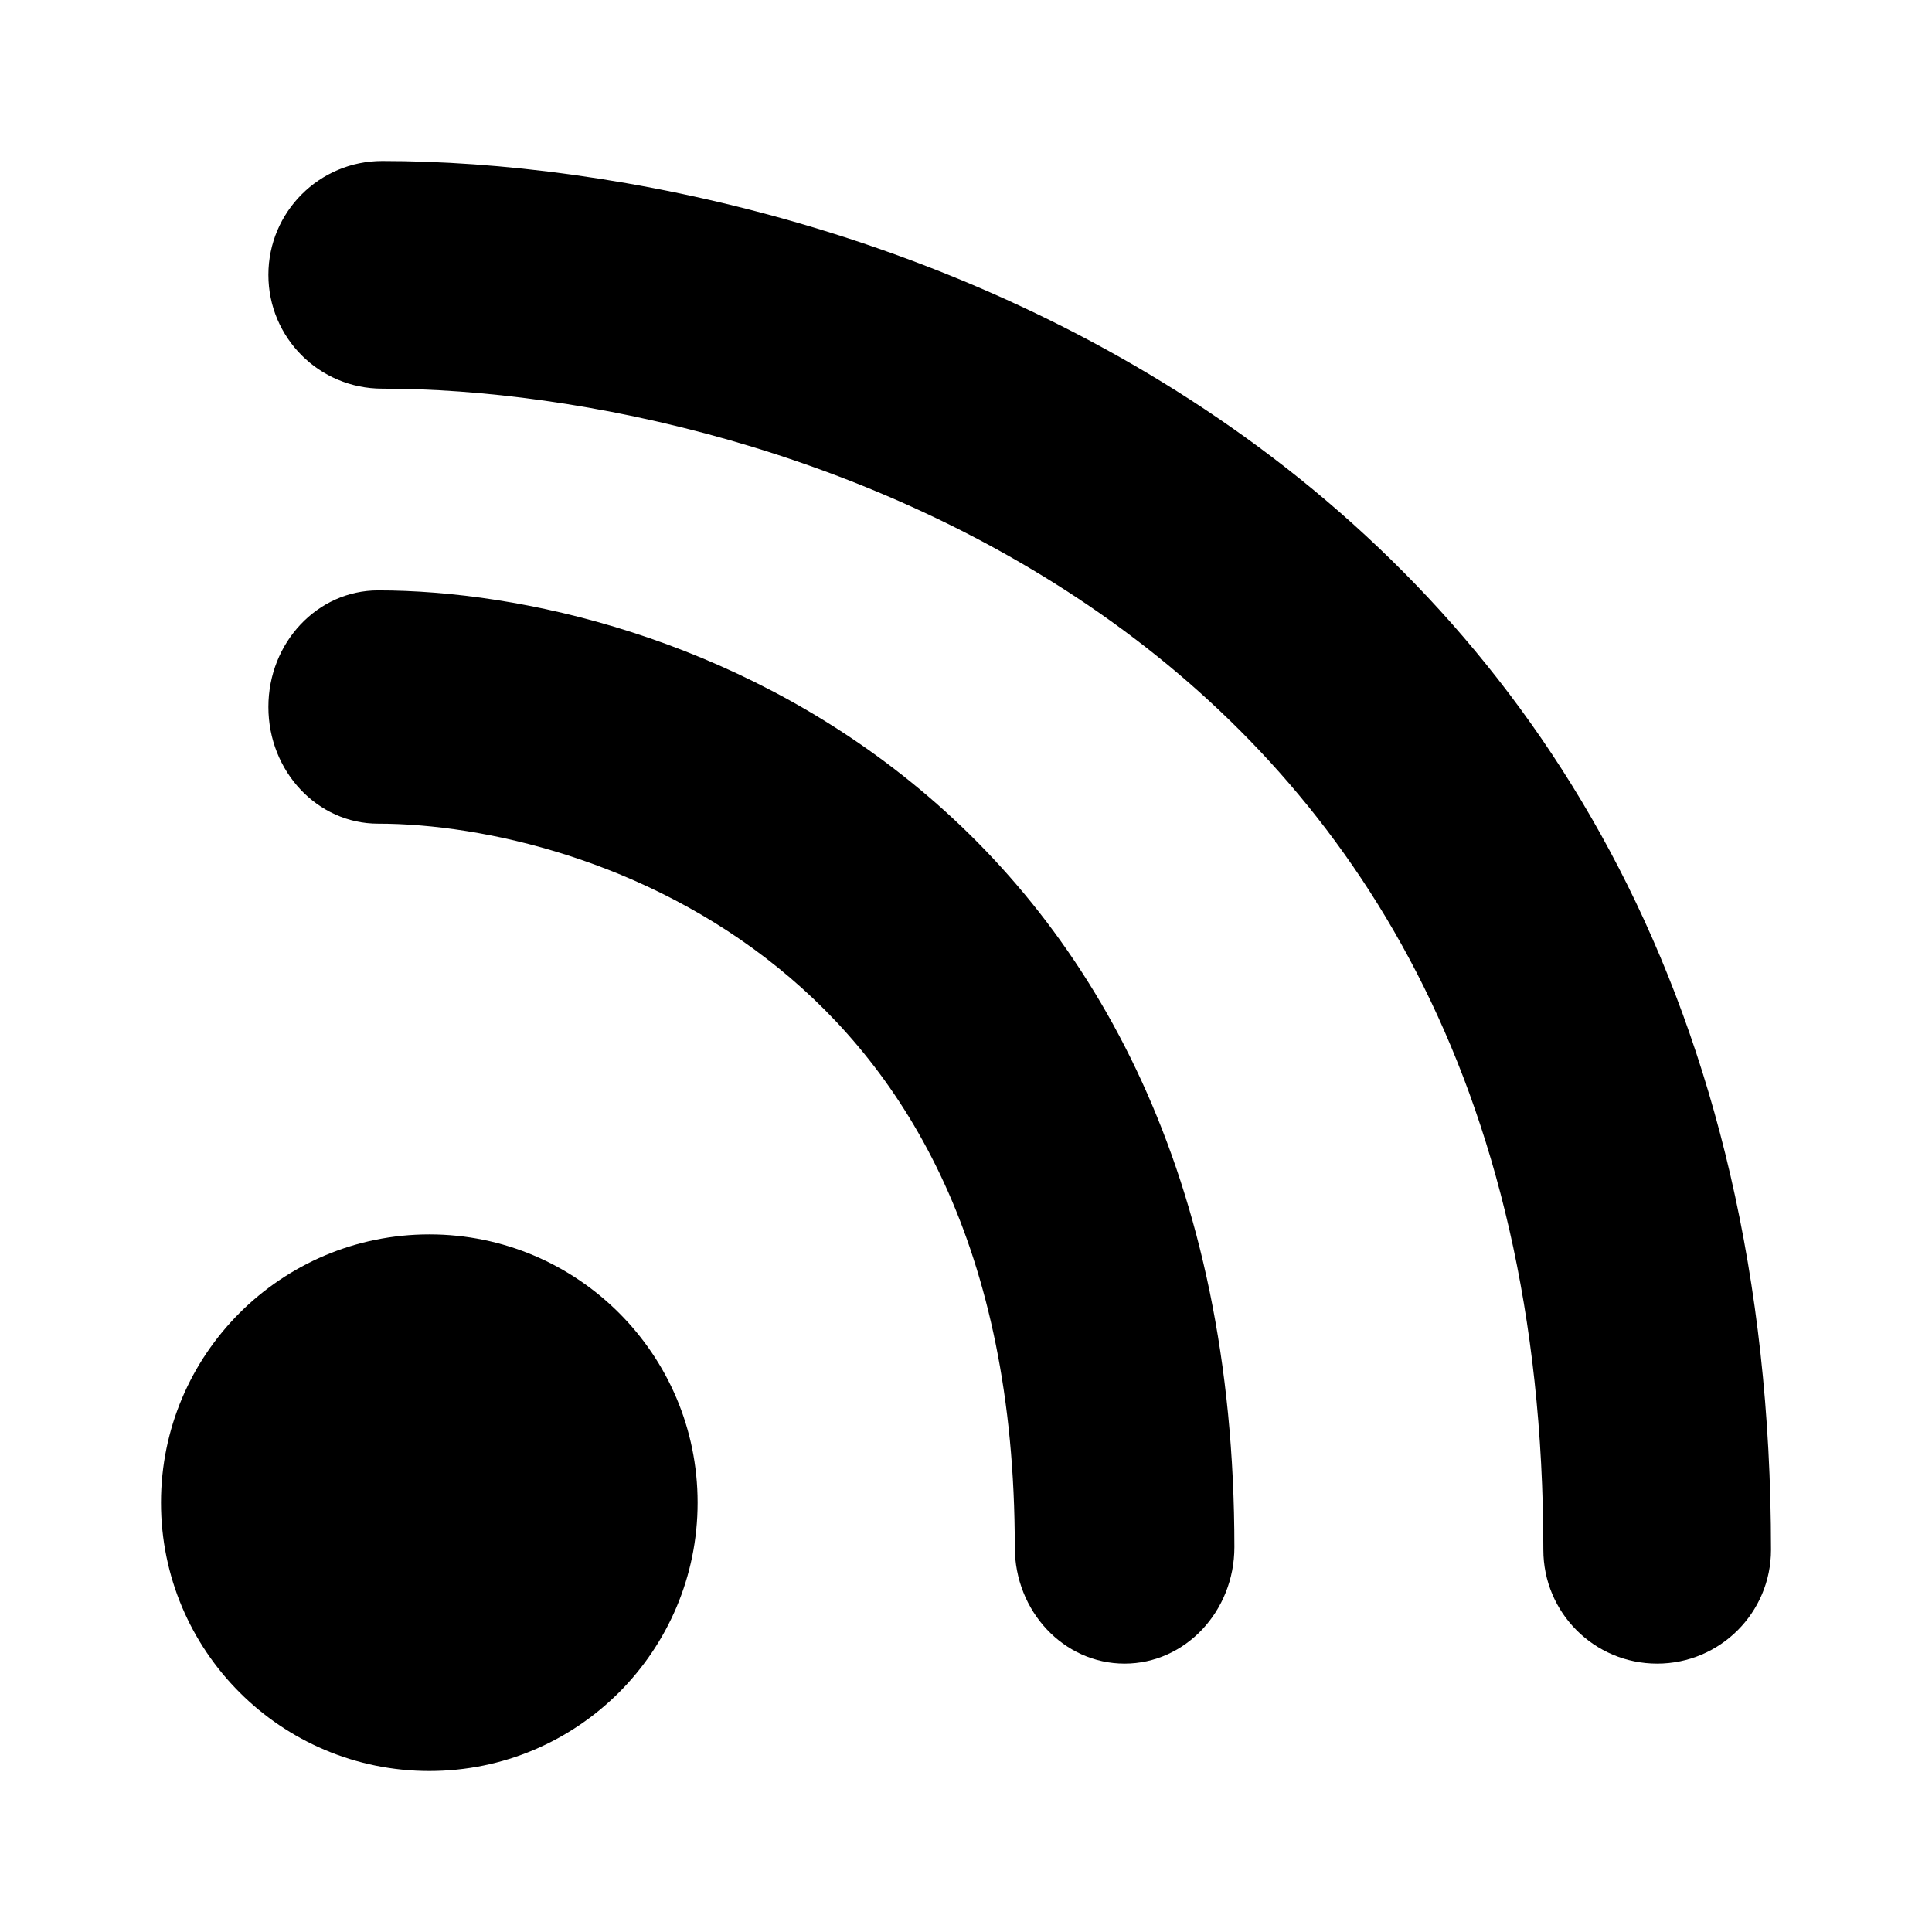
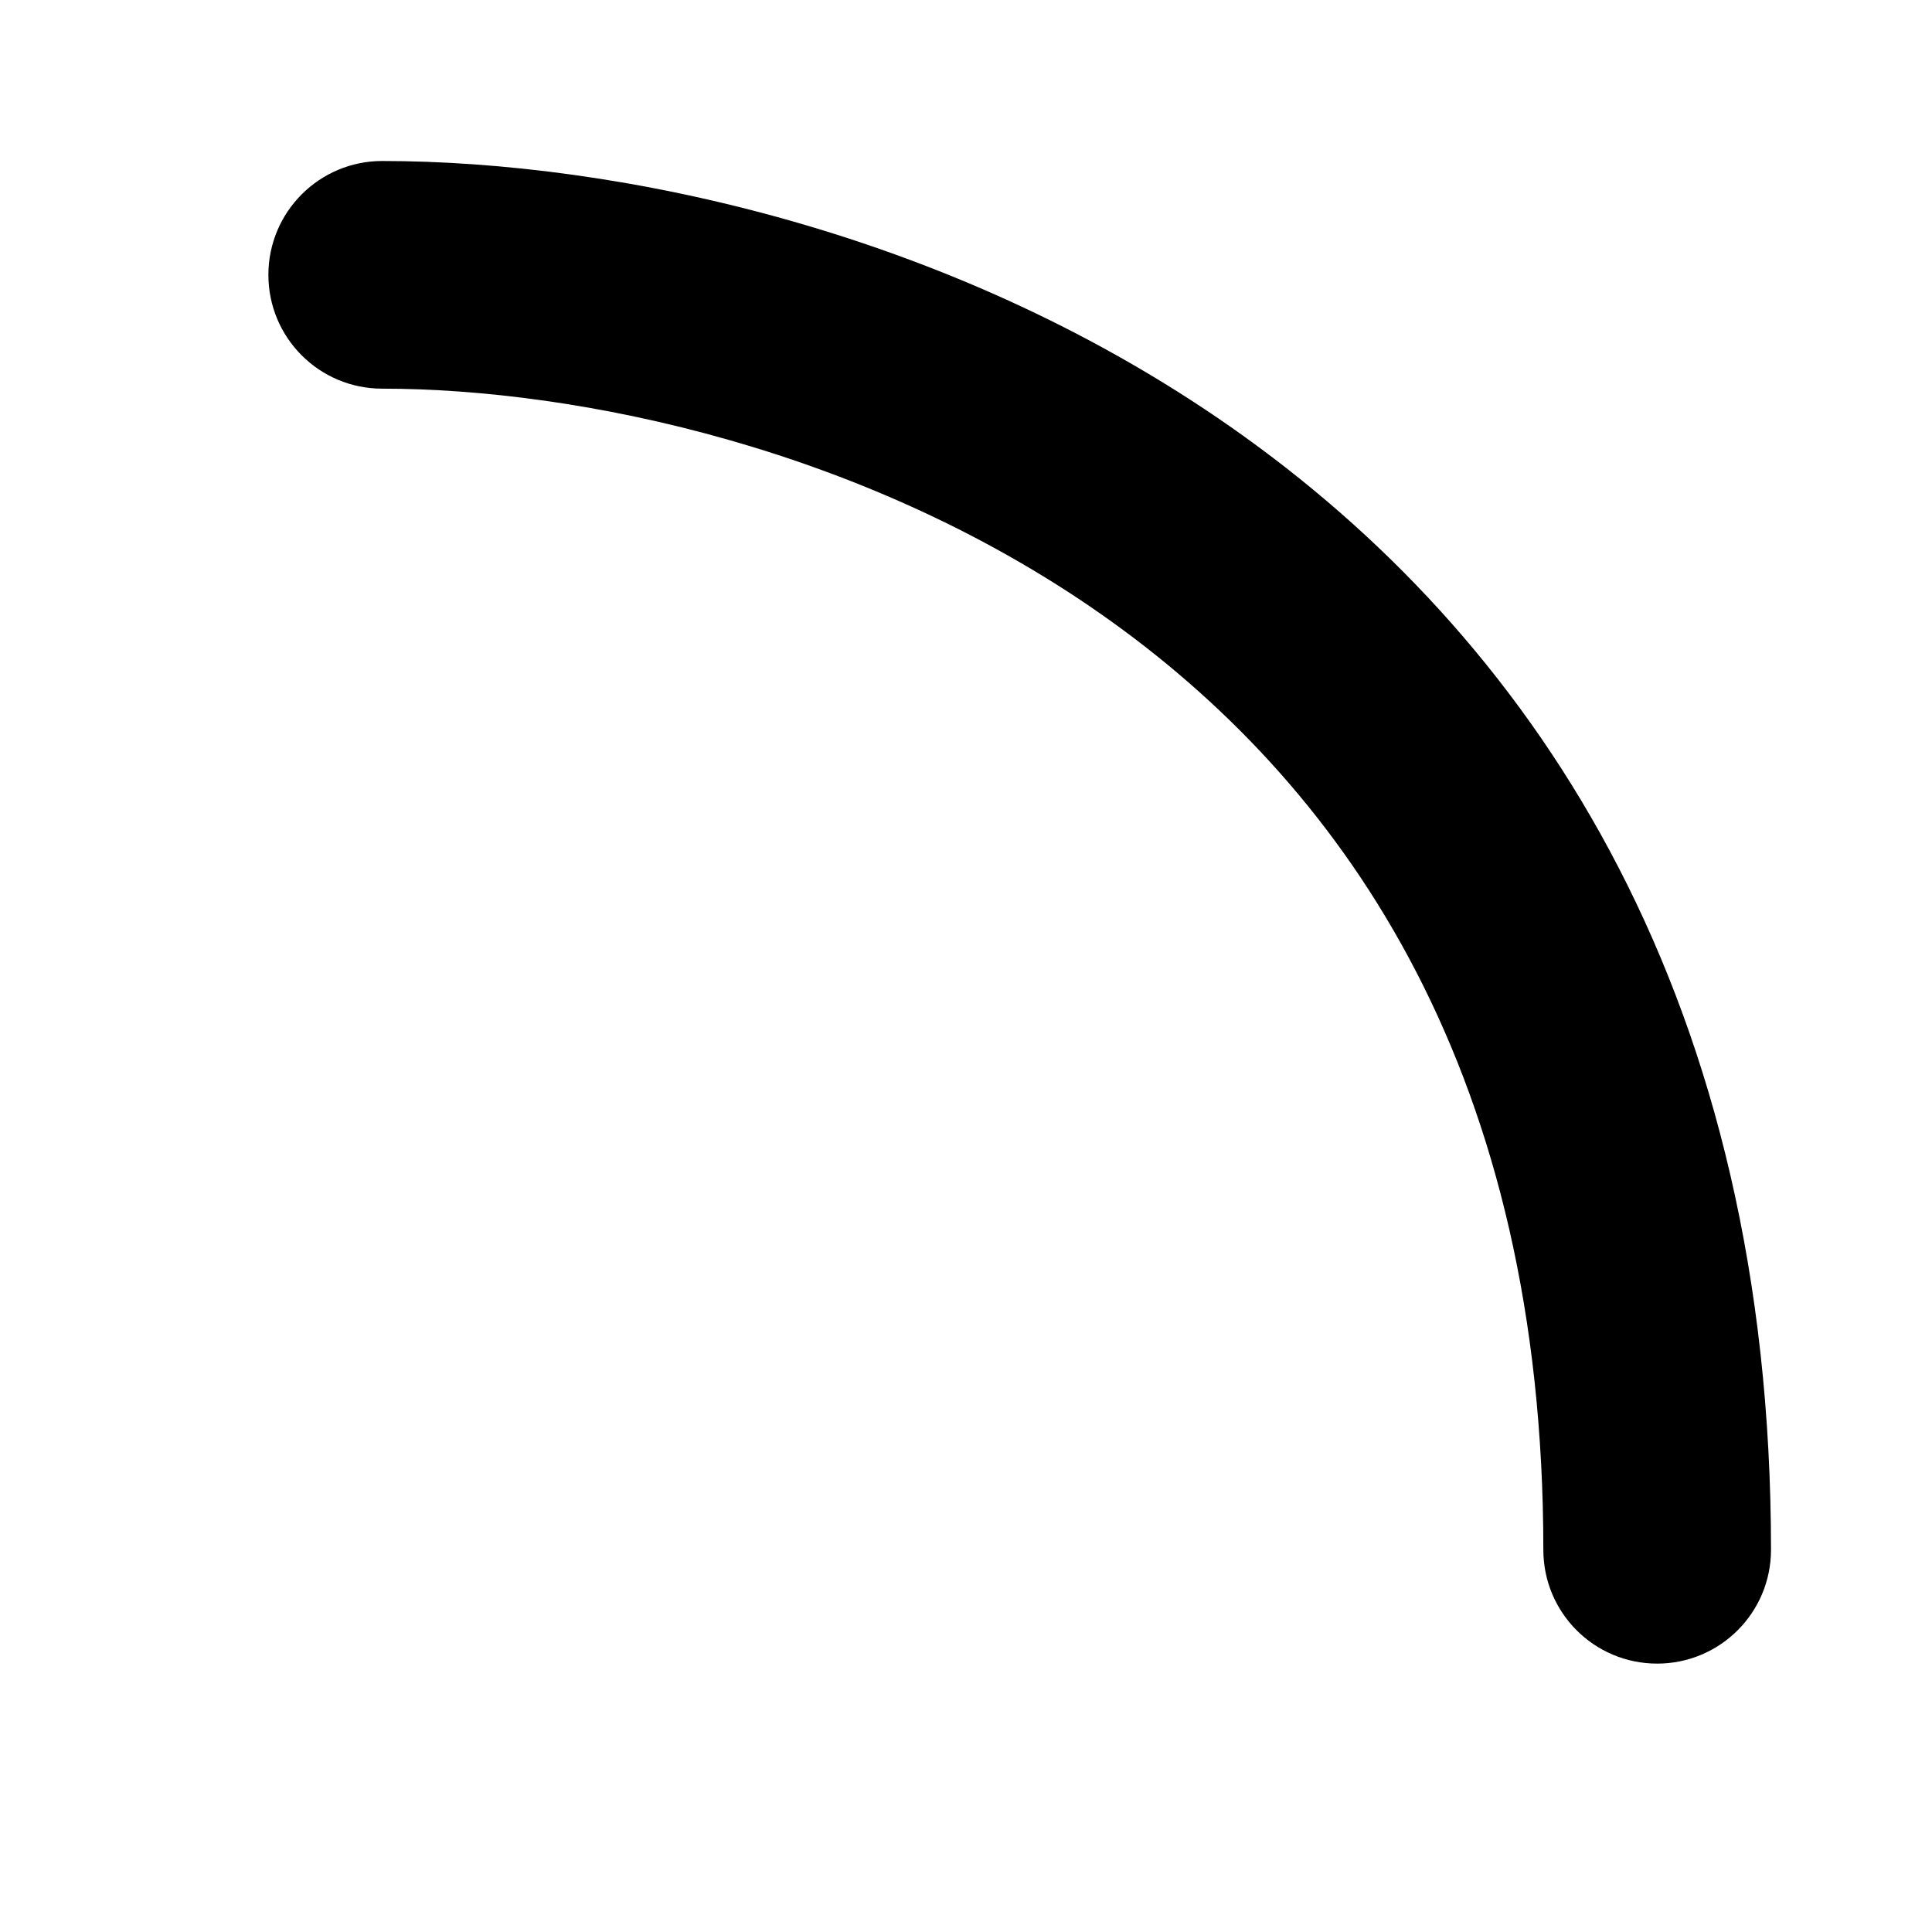
<svg xmlns="http://www.w3.org/2000/svg" width="100%" height="100%" viewBox="0 0 12 12" fill="none">
-   <path d="M4.333 9.333C4.333 10.254 3.587 11 2.667 11C1.746 11 1 10.254 1 9.333C1 8.413 1.746 7.667 2.667 7.667C3.587 7.667 4.333 8.413 4.333 9.333Z" fill="black" />
-   <path fill-rule="evenodd" clip-rule="evenodd" d="M1.667 4.391C1.667 3.991 1.972 3.667 2.348 3.667C3.239 3.667 4.552 3.961 5.66 4.859C6.8 5.782 7.667 7.303 7.667 9.609C7.667 10.009 7.361 10.333 6.985 10.333C6.608 10.333 6.303 10.009 6.303 9.609C6.303 7.741 5.625 6.652 4.833 6.011C4.009 5.343 3.004 5.116 2.348 5.116C1.972 5.116 1.667 4.792 1.667 4.391Z" fill="black" />
  <path fill-rule="evenodd" clip-rule="evenodd" d="M1.667 1.707C1.667 1.317 1.983 1 2.374 1C3.807 1 5.941 1.424 7.736 2.717C9.568 4.036 11 6.228 11 9.626C11 10.017 10.683 10.333 10.293 10.333C9.902 10.333 9.586 10.017 9.586 9.626C9.586 6.689 8.378 4.922 6.91 3.865C5.406 2.782 3.58 2.414 2.374 2.414C1.983 2.414 1.667 2.098 1.667 1.707Z" fill="black" />
</svg>